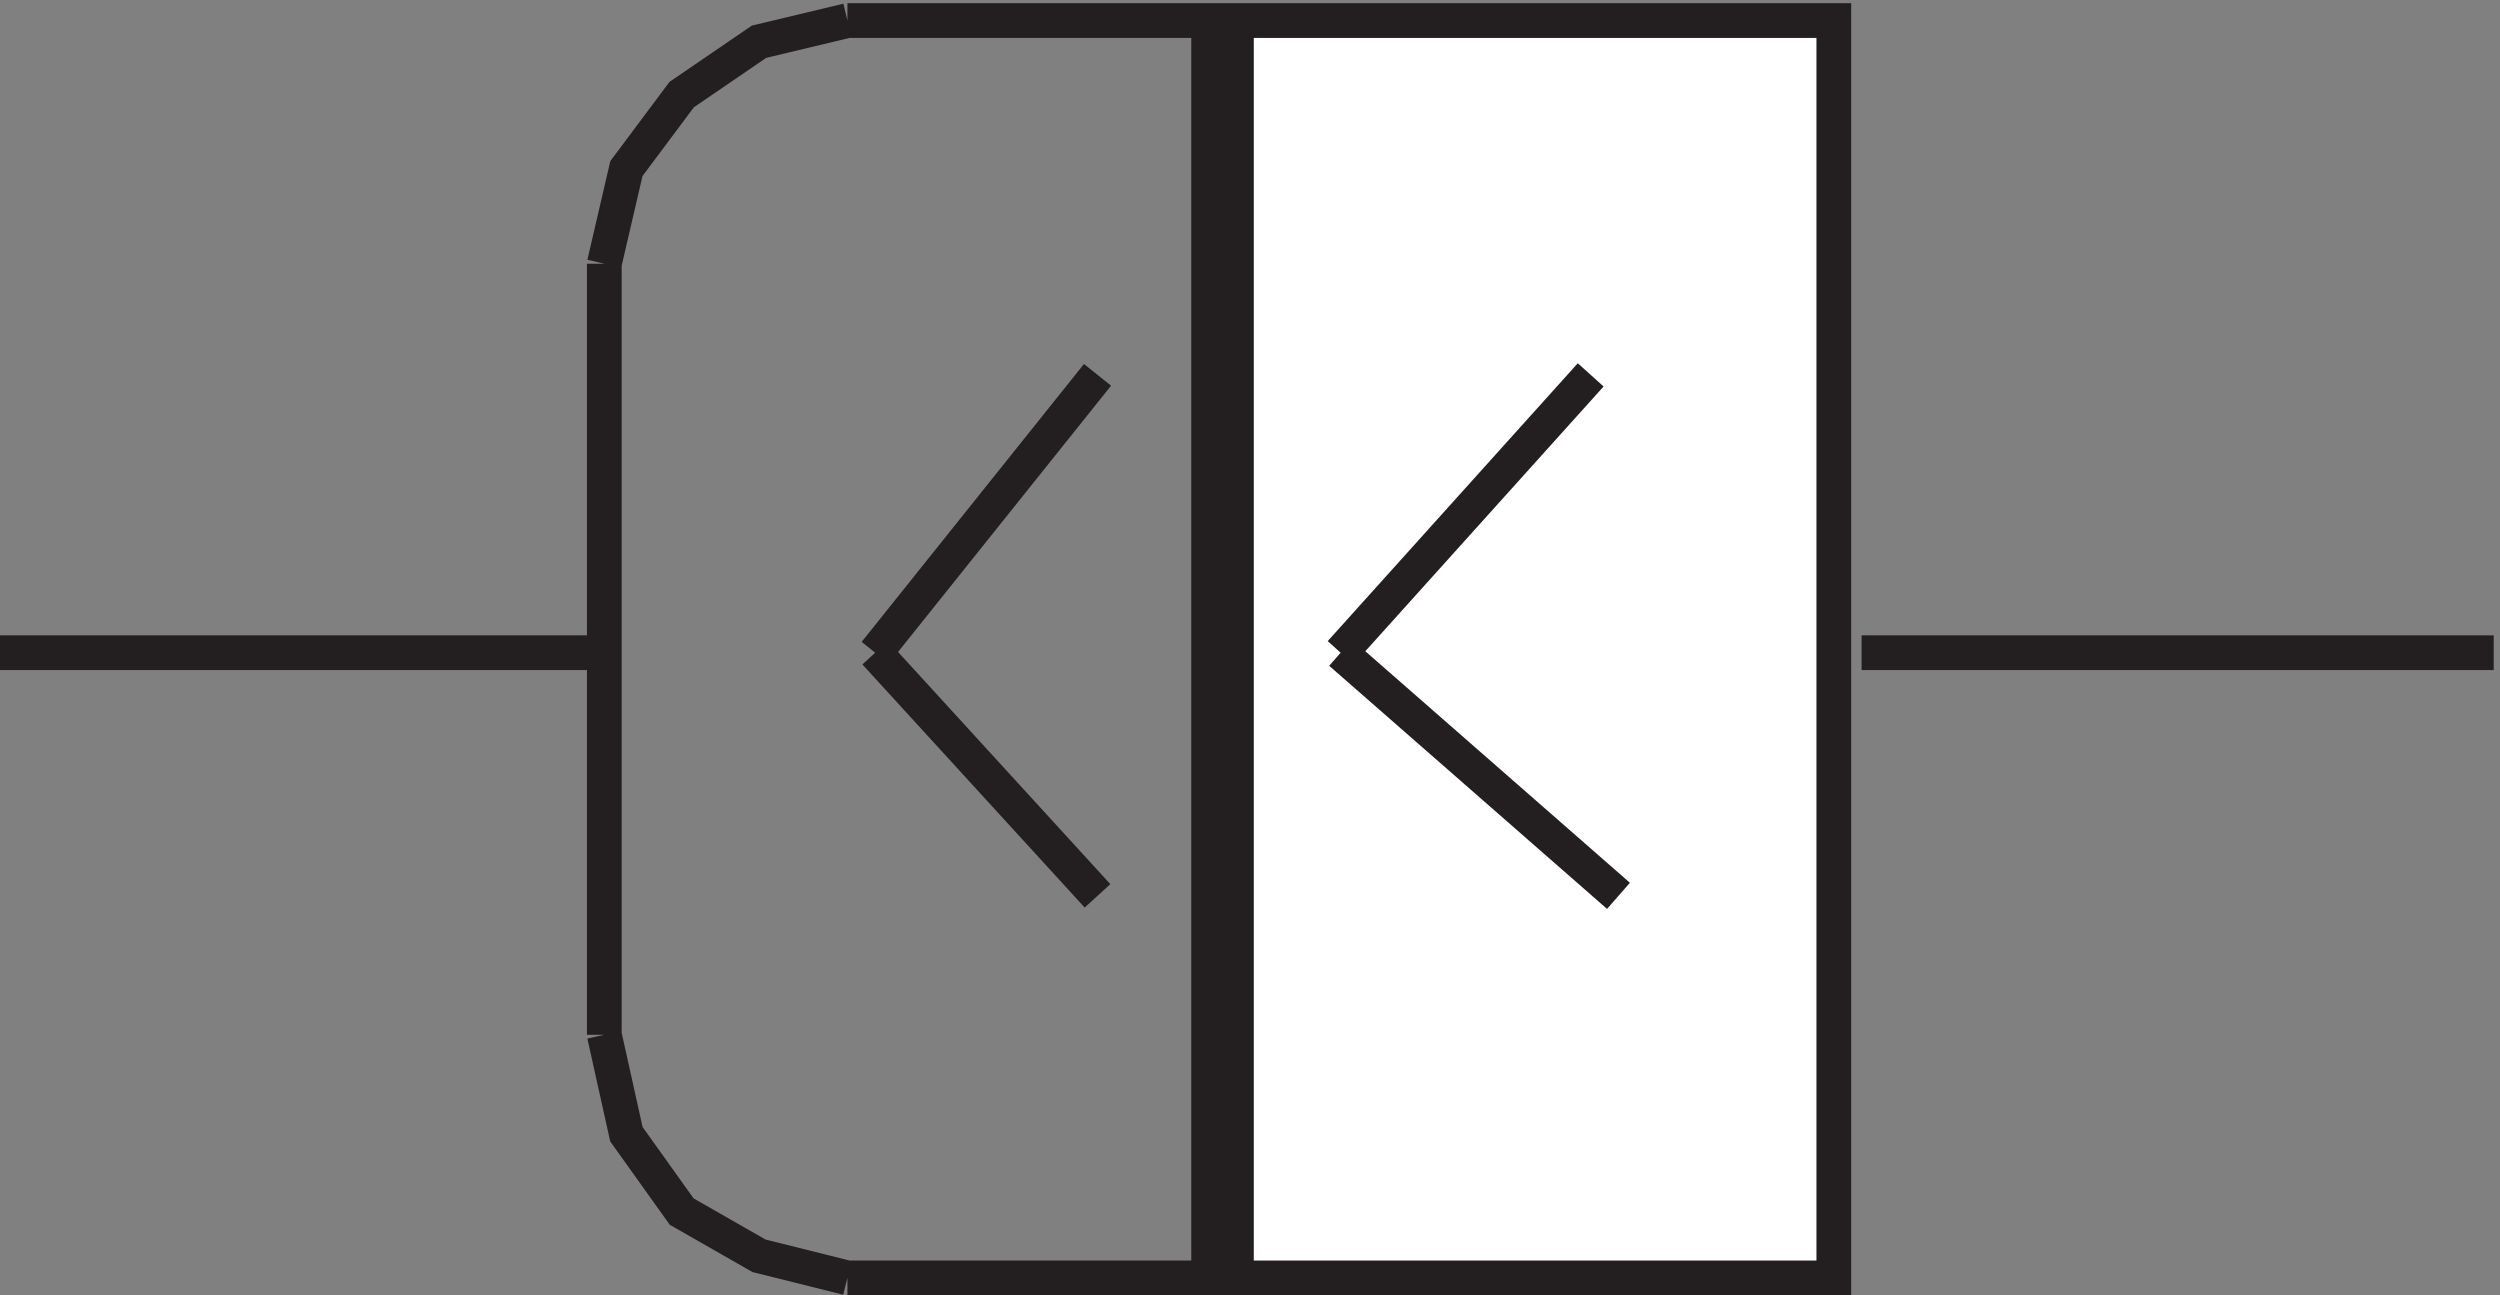
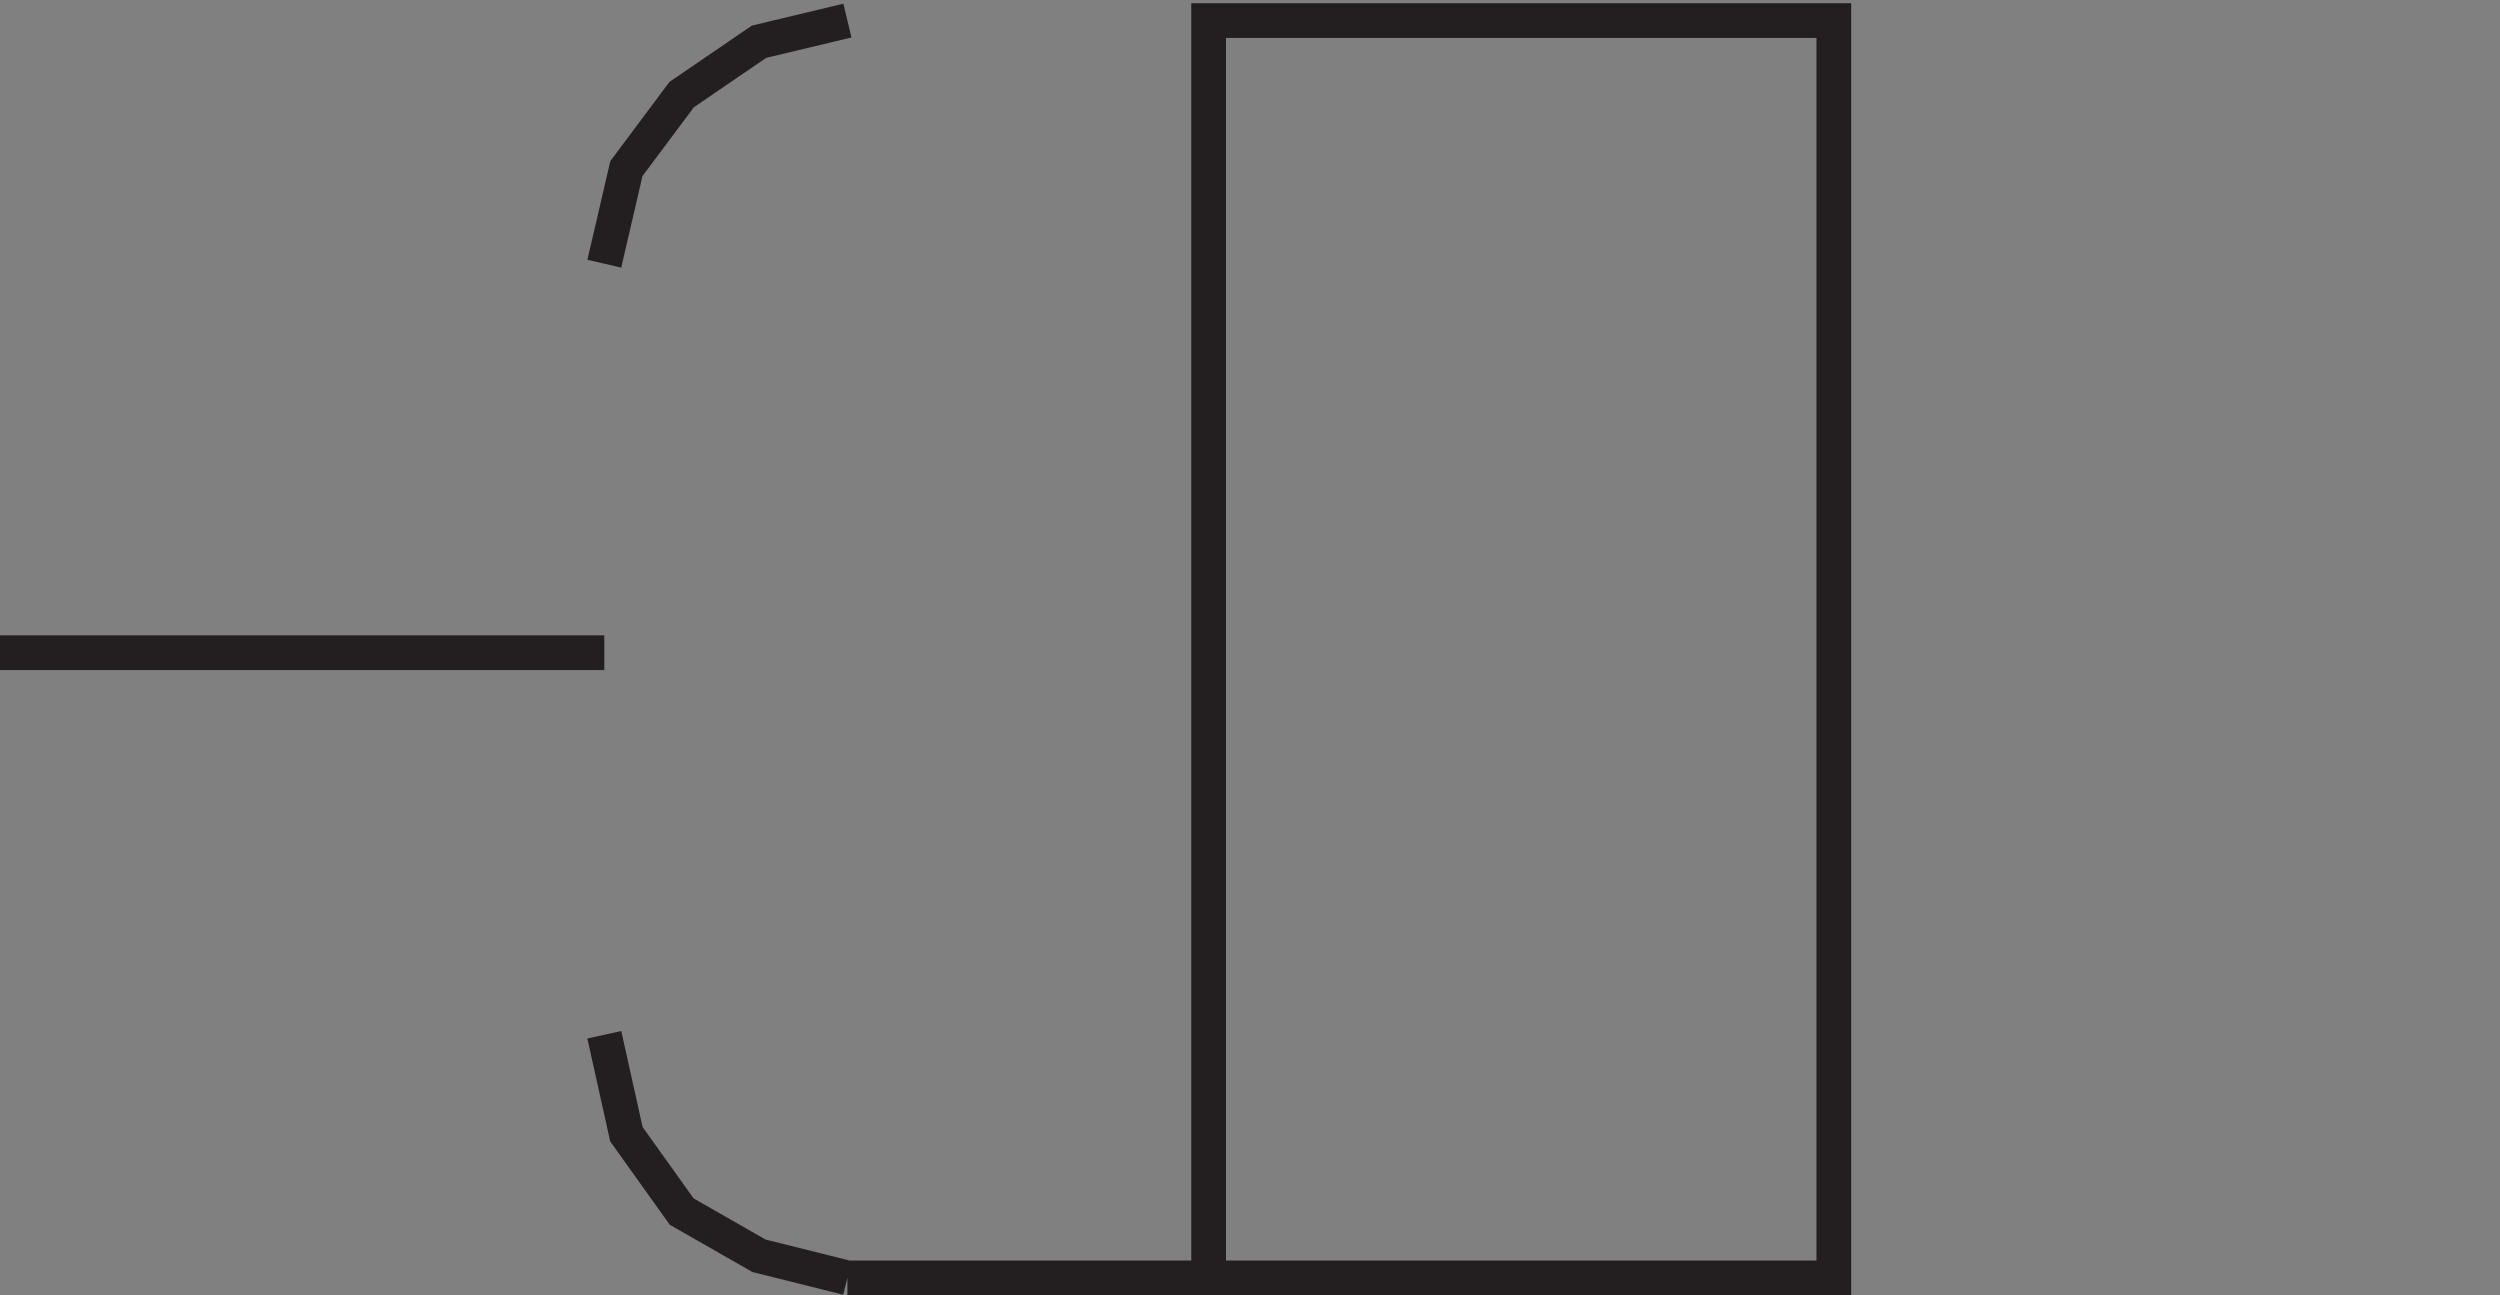
<svg xmlns="http://www.w3.org/2000/svg" xml:space="preserve" width="71.8" height="37.2">
  <rect width="100%" height="100%" fill="#808080" stroke="none" />
-   <path d="m192.332 138.164 48 60m-48-60 48-52.5" style="fill:none;stroke:#231f20;stroke-width:7.5;stroke-linecap:butt;stroke-linejoin:miter;stroke-miterlimit:10;stroke-dasharray:none;stroke-opacity:1" transform="matrix(.133 0 0 -.133 -.444 37.122)" />
-   <path d="M264.332 274.668h135V3.168h-135v271.5" style="fill:#fff;fill-opacity:1;fill-rule:evenodd;stroke:none" transform="matrix(.133 0 0 -.133 -.444 37.122)" />
-   <path d="M264.332 274.668h135V3.168h-135zm-130.5-136.504H3.332m130.5-82.496 4.773-21.48 11.934-16.704 16.703-9.547 19.09-4.769m0 271.5-19.09-4.566-16.703-11.414-11.934-15.977-4.773-20.543m136.5-219v271.5m-84 0h84m-136.5-52.504v-166.5m52.5-52.496h84m271.5 134.996h-136.5m-112.5 0 54 60m-54-60 60-52.5" style="fill:none;stroke:#231f20;stroke-width:7.5;stroke-linecap:butt;stroke-linejoin:miter;stroke-miterlimit:10;stroke-dasharray:none;stroke-opacity:1" transform="matrix(.133 0 0 -.133 -.444 37.122)" />
+   <path d="M264.332 274.668h135V3.168h-135zm-130.5-136.504H3.332m130.5-82.496 4.773-21.48 11.934-16.704 16.703-9.547 19.09-4.769m0 271.5-19.09-4.566-16.703-11.414-11.934-15.977-4.773-20.543m136.5-219m-84 0h84m-136.5-52.504v-166.5m52.5-52.496h84m271.5 134.996h-136.5m-112.5 0 54 60m-54-60 60-52.5" style="fill:none;stroke:#231f20;stroke-width:7.5;stroke-linecap:butt;stroke-linejoin:miter;stroke-miterlimit:10;stroke-dasharray:none;stroke-opacity:1" transform="matrix(.133 0 0 -.133 -.444 37.122)" />
</svg>